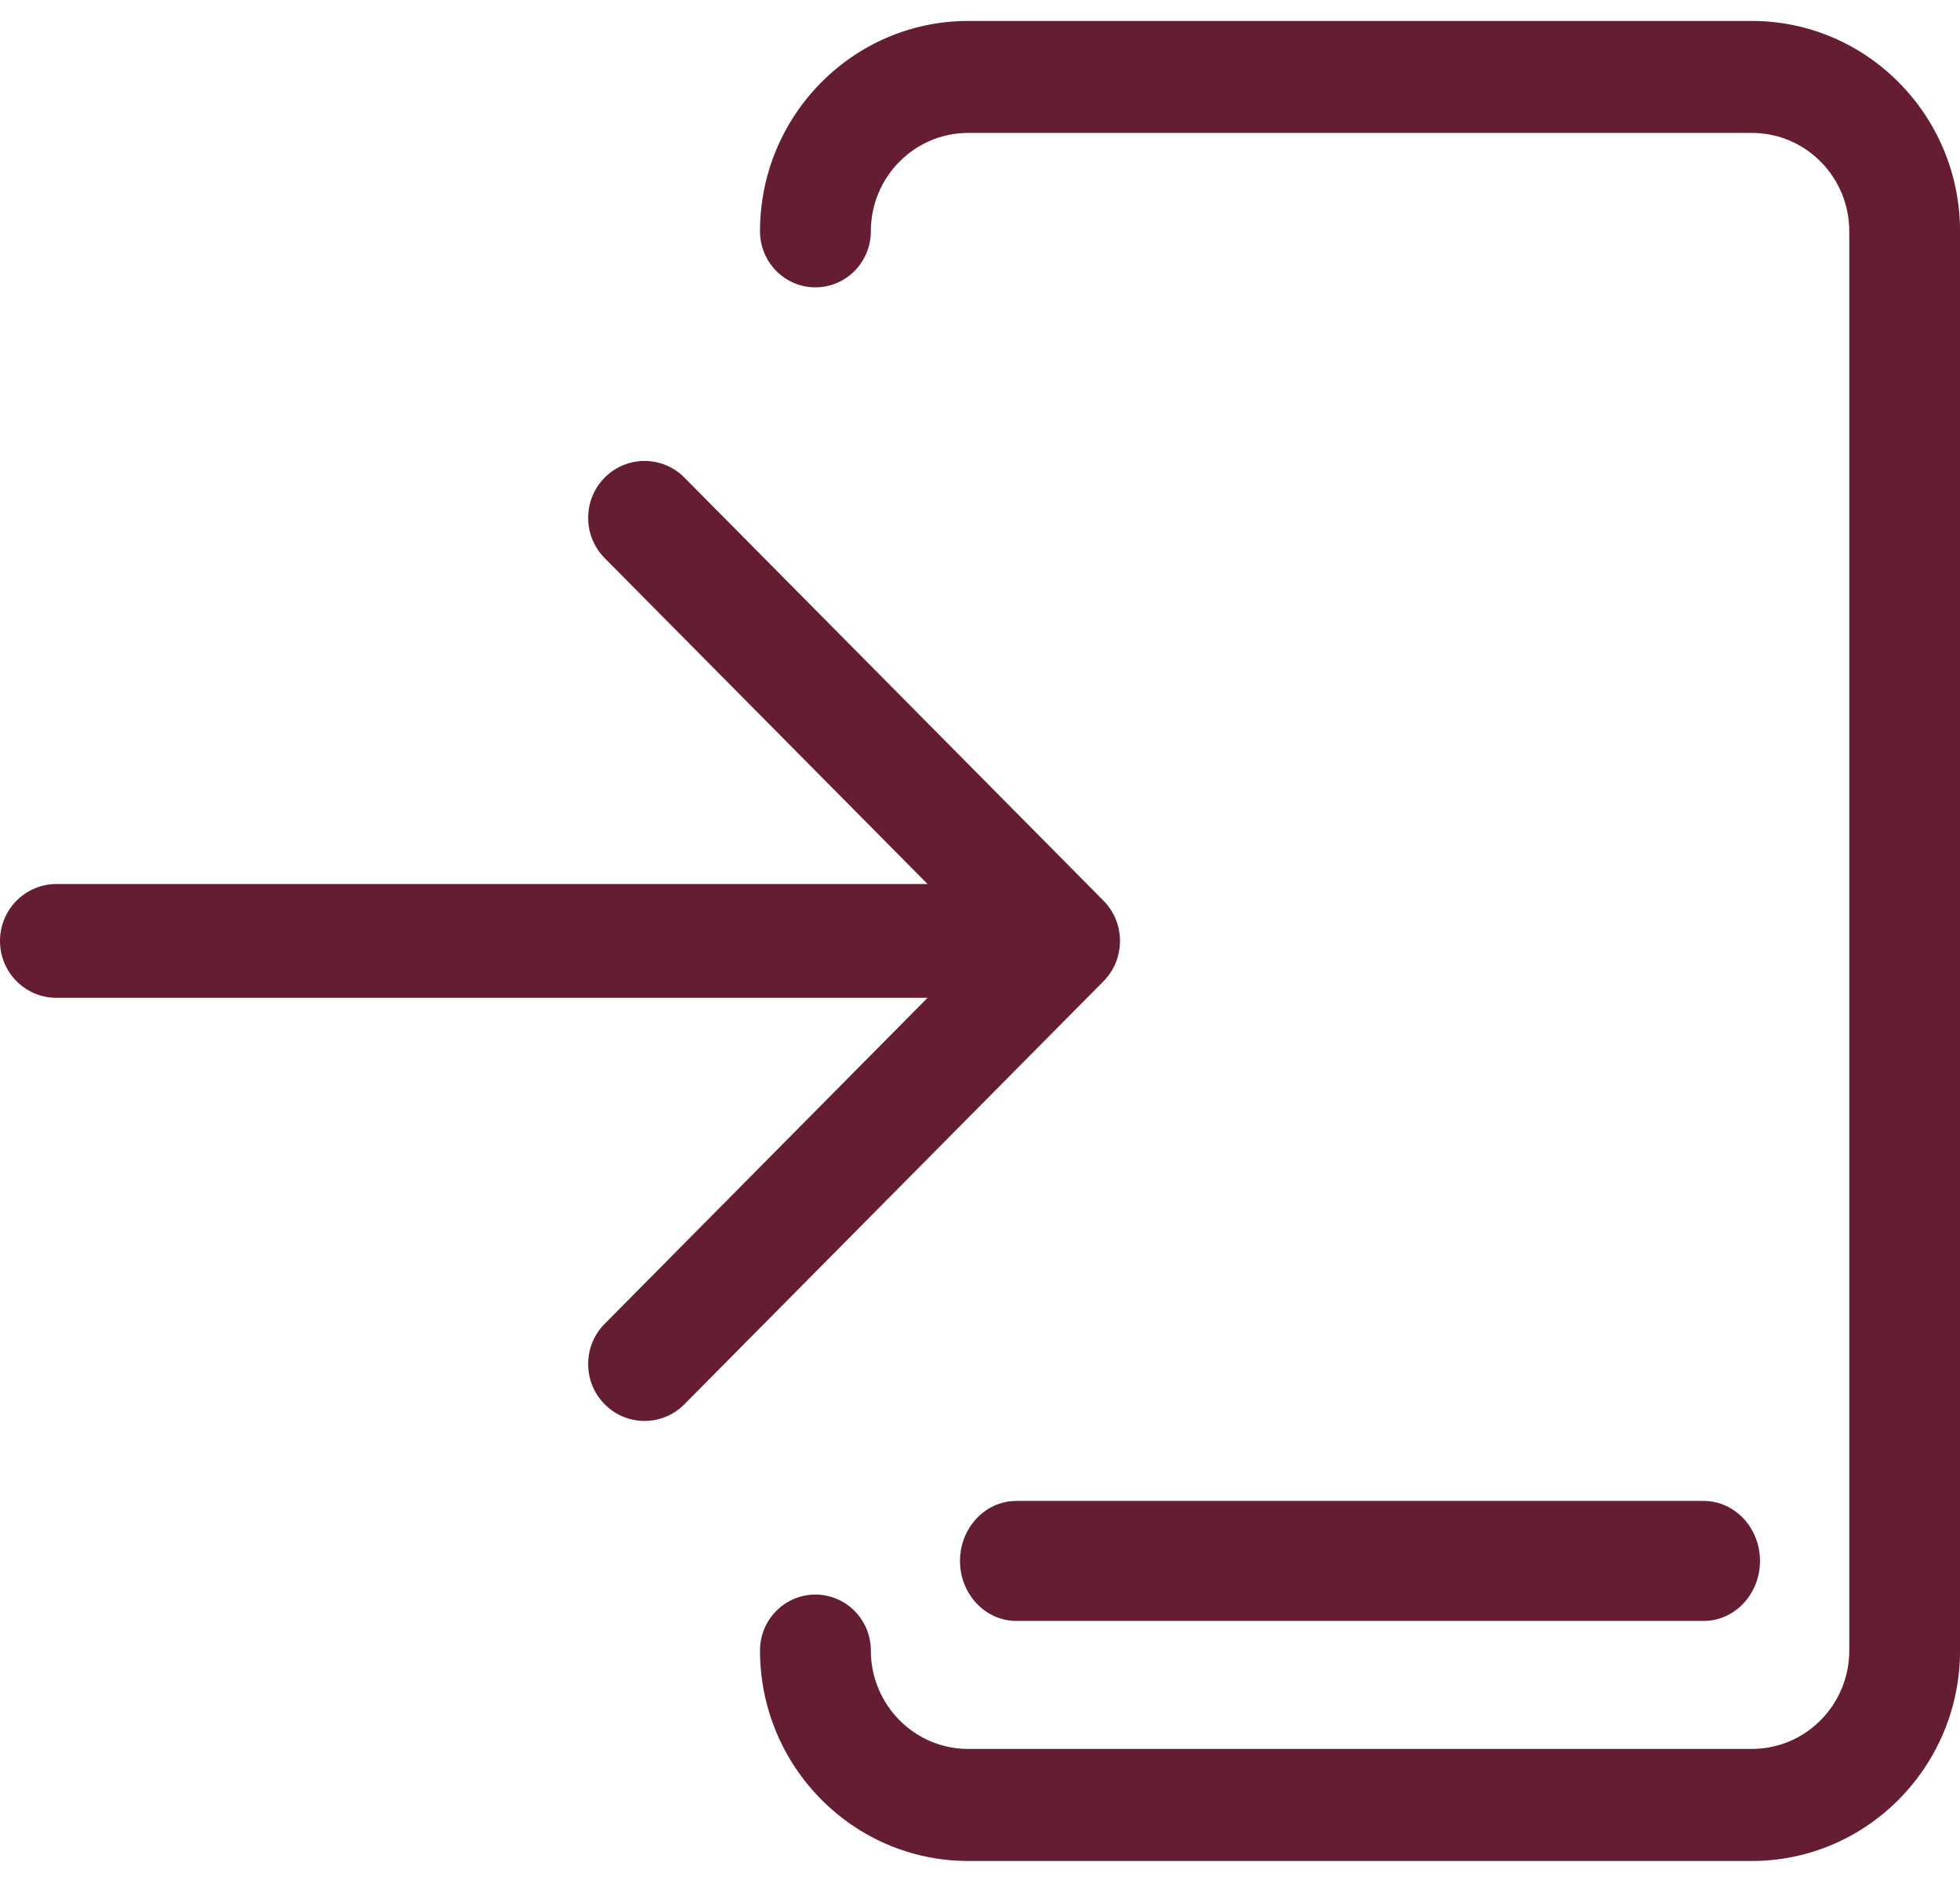
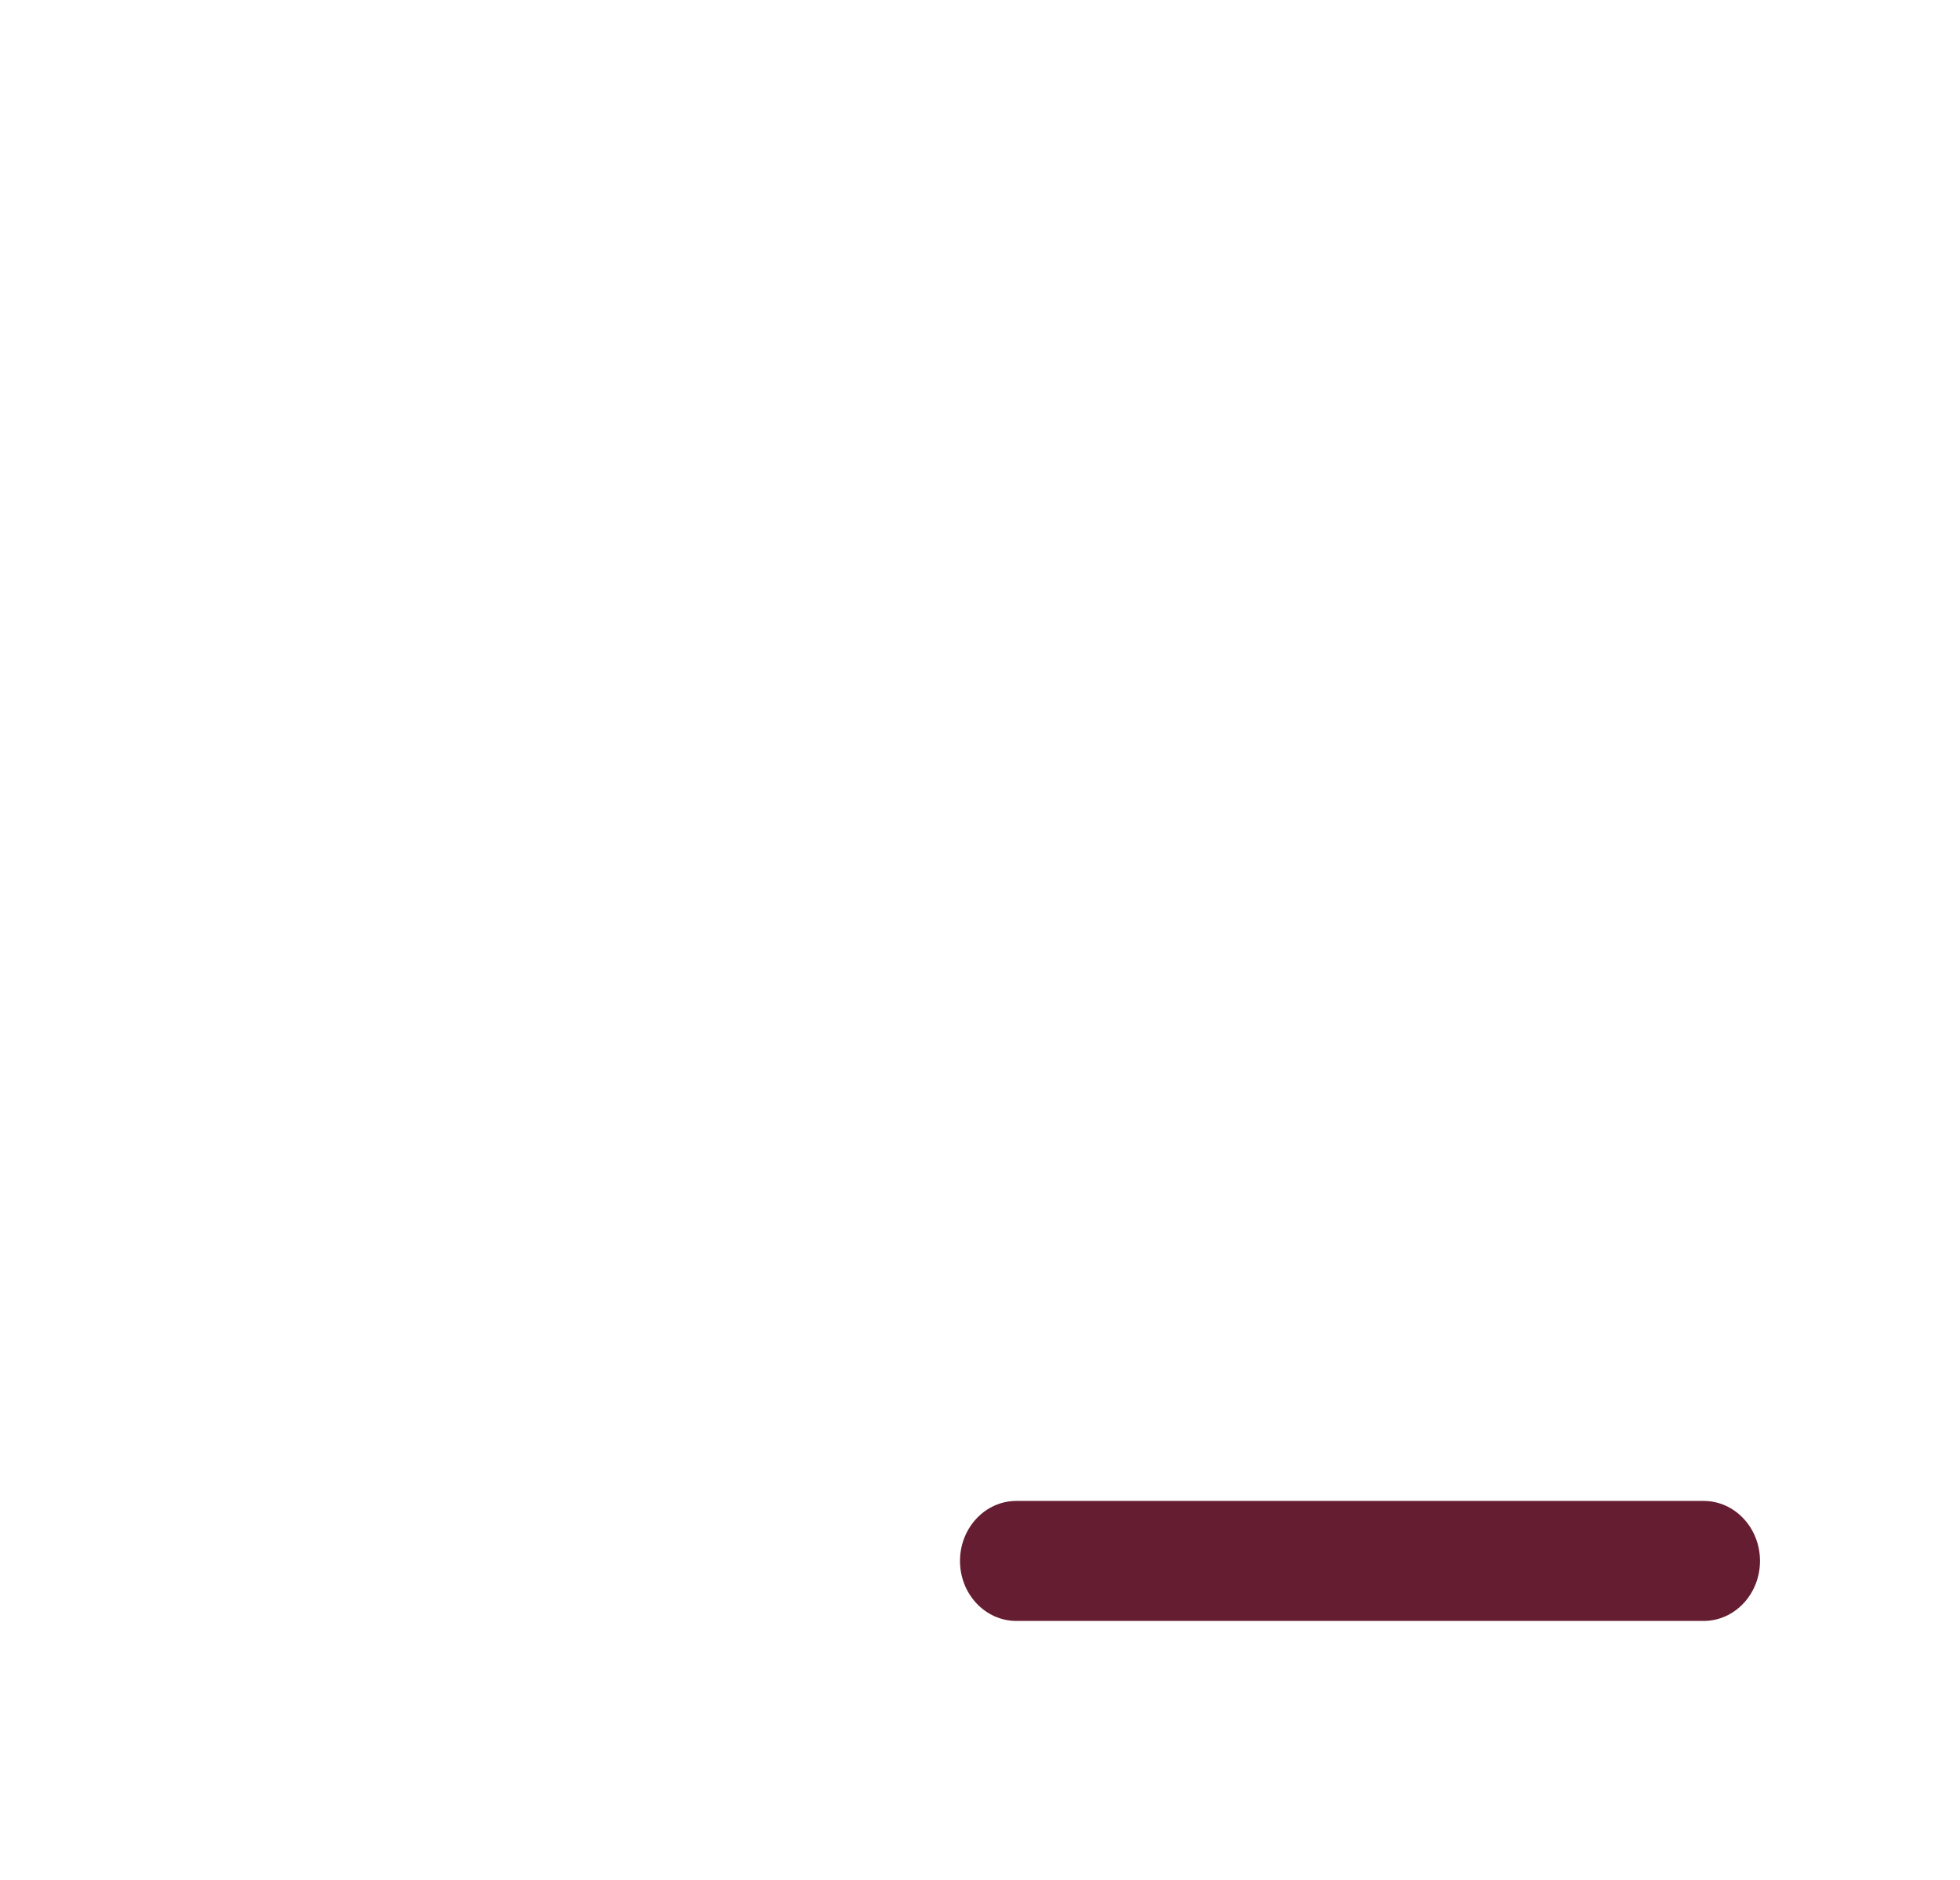
<svg xmlns="http://www.w3.org/2000/svg" xmlns:xlink="http://www.w3.org/1999/xlink" width="49px" height="47px" viewBox="0 0 49 47" version="1.1">
  <title>Group 8</title>
  <defs>
-     <polygon id="path-1" points="0 0 30 0 30 46 0 46" />
-   </defs>
+     </defs>
  <g id="Recipes" stroke="none" stroke-width="1" fill="#651D32" fill-rule="evenodd">
    <g id="recipe---desktop-UI-v1-Copy" transform="translate(-837, -1120)">
      <g id="tools" transform="translate(458, 1120.524)">
        <g id="Group-8" transform="translate(379, 0)">
          <g id="Group-3" transform="translate(19, 0)">
            <mask id="mask-2" fill="#651D32">
              <use xlink:href="#path-1" />
            </mask>
            <g id="Clip-2" />
-             <path d="M24.798,0 L5.204,0 C2.334,0 0,2.359 0,5.259 C0,6.032 0.62,6.66 1.385,6.66 C2.15,6.66 2.771,6.032 2.771,5.259 C2.771,3.902 3.862,2.799 5.204,2.799 L24.798,2.799 C26.141,2.799 27.232,3.902 27.232,5.259 L27.232,40.74 C27.232,42.097 26.141,43.2 24.798,43.2 L5.204,43.2 C3.862,43.2 2.771,42.097 2.771,40.74 C2.771,39.967 2.15,39.341 1.385,39.341 C0.62,39.341 0,39.967 0,40.74 C0,43.641 2.334,46.001 5.204,46.001 L24.798,46.001 C27.667,46.001 30.001,43.641 30.001,40.74 L30.001,5.259 C30.001,2.359 27.667,0 24.798,0" id="Fill-1" fill="#651D32" />
          </g>
          <path d="M24,38.5 C24,39.328 24.631,40 25.408,40 L42.592,40 C43.369,40 44,39.328 44,38.5 C44,37.672 43.369,37 42.592,37 L25.408,37 C24.631,37 24,37.672 24,38.5" id="Fill-4" fill="#651D32" />
-           <path d="M27.588,21.994 L17.11,11.416 C16.559,10.861 15.668,10.861 15.117,11.416 C14.566,11.972 14.566,12.873 15.117,13.429 L23.189,21.577 L1.41,21.577 C0.631,21.577 0,22.215 0,23 C0,23.786 0.631,24.422 1.41,24.422 L23.189,24.422 L15.117,32.572 C14.566,33.128 14.566,34.027 15.117,34.583 C15.392,34.862 15.752,35 16.113,35 C16.473,35 16.835,34.862 17.11,34.583 L27.588,24.007 C28.137,23.451 28.137,22.55 27.588,21.994" id="Fill-6" fill="#651D32" />
        </g>
      </g>
    </g>
  </g>
</svg>